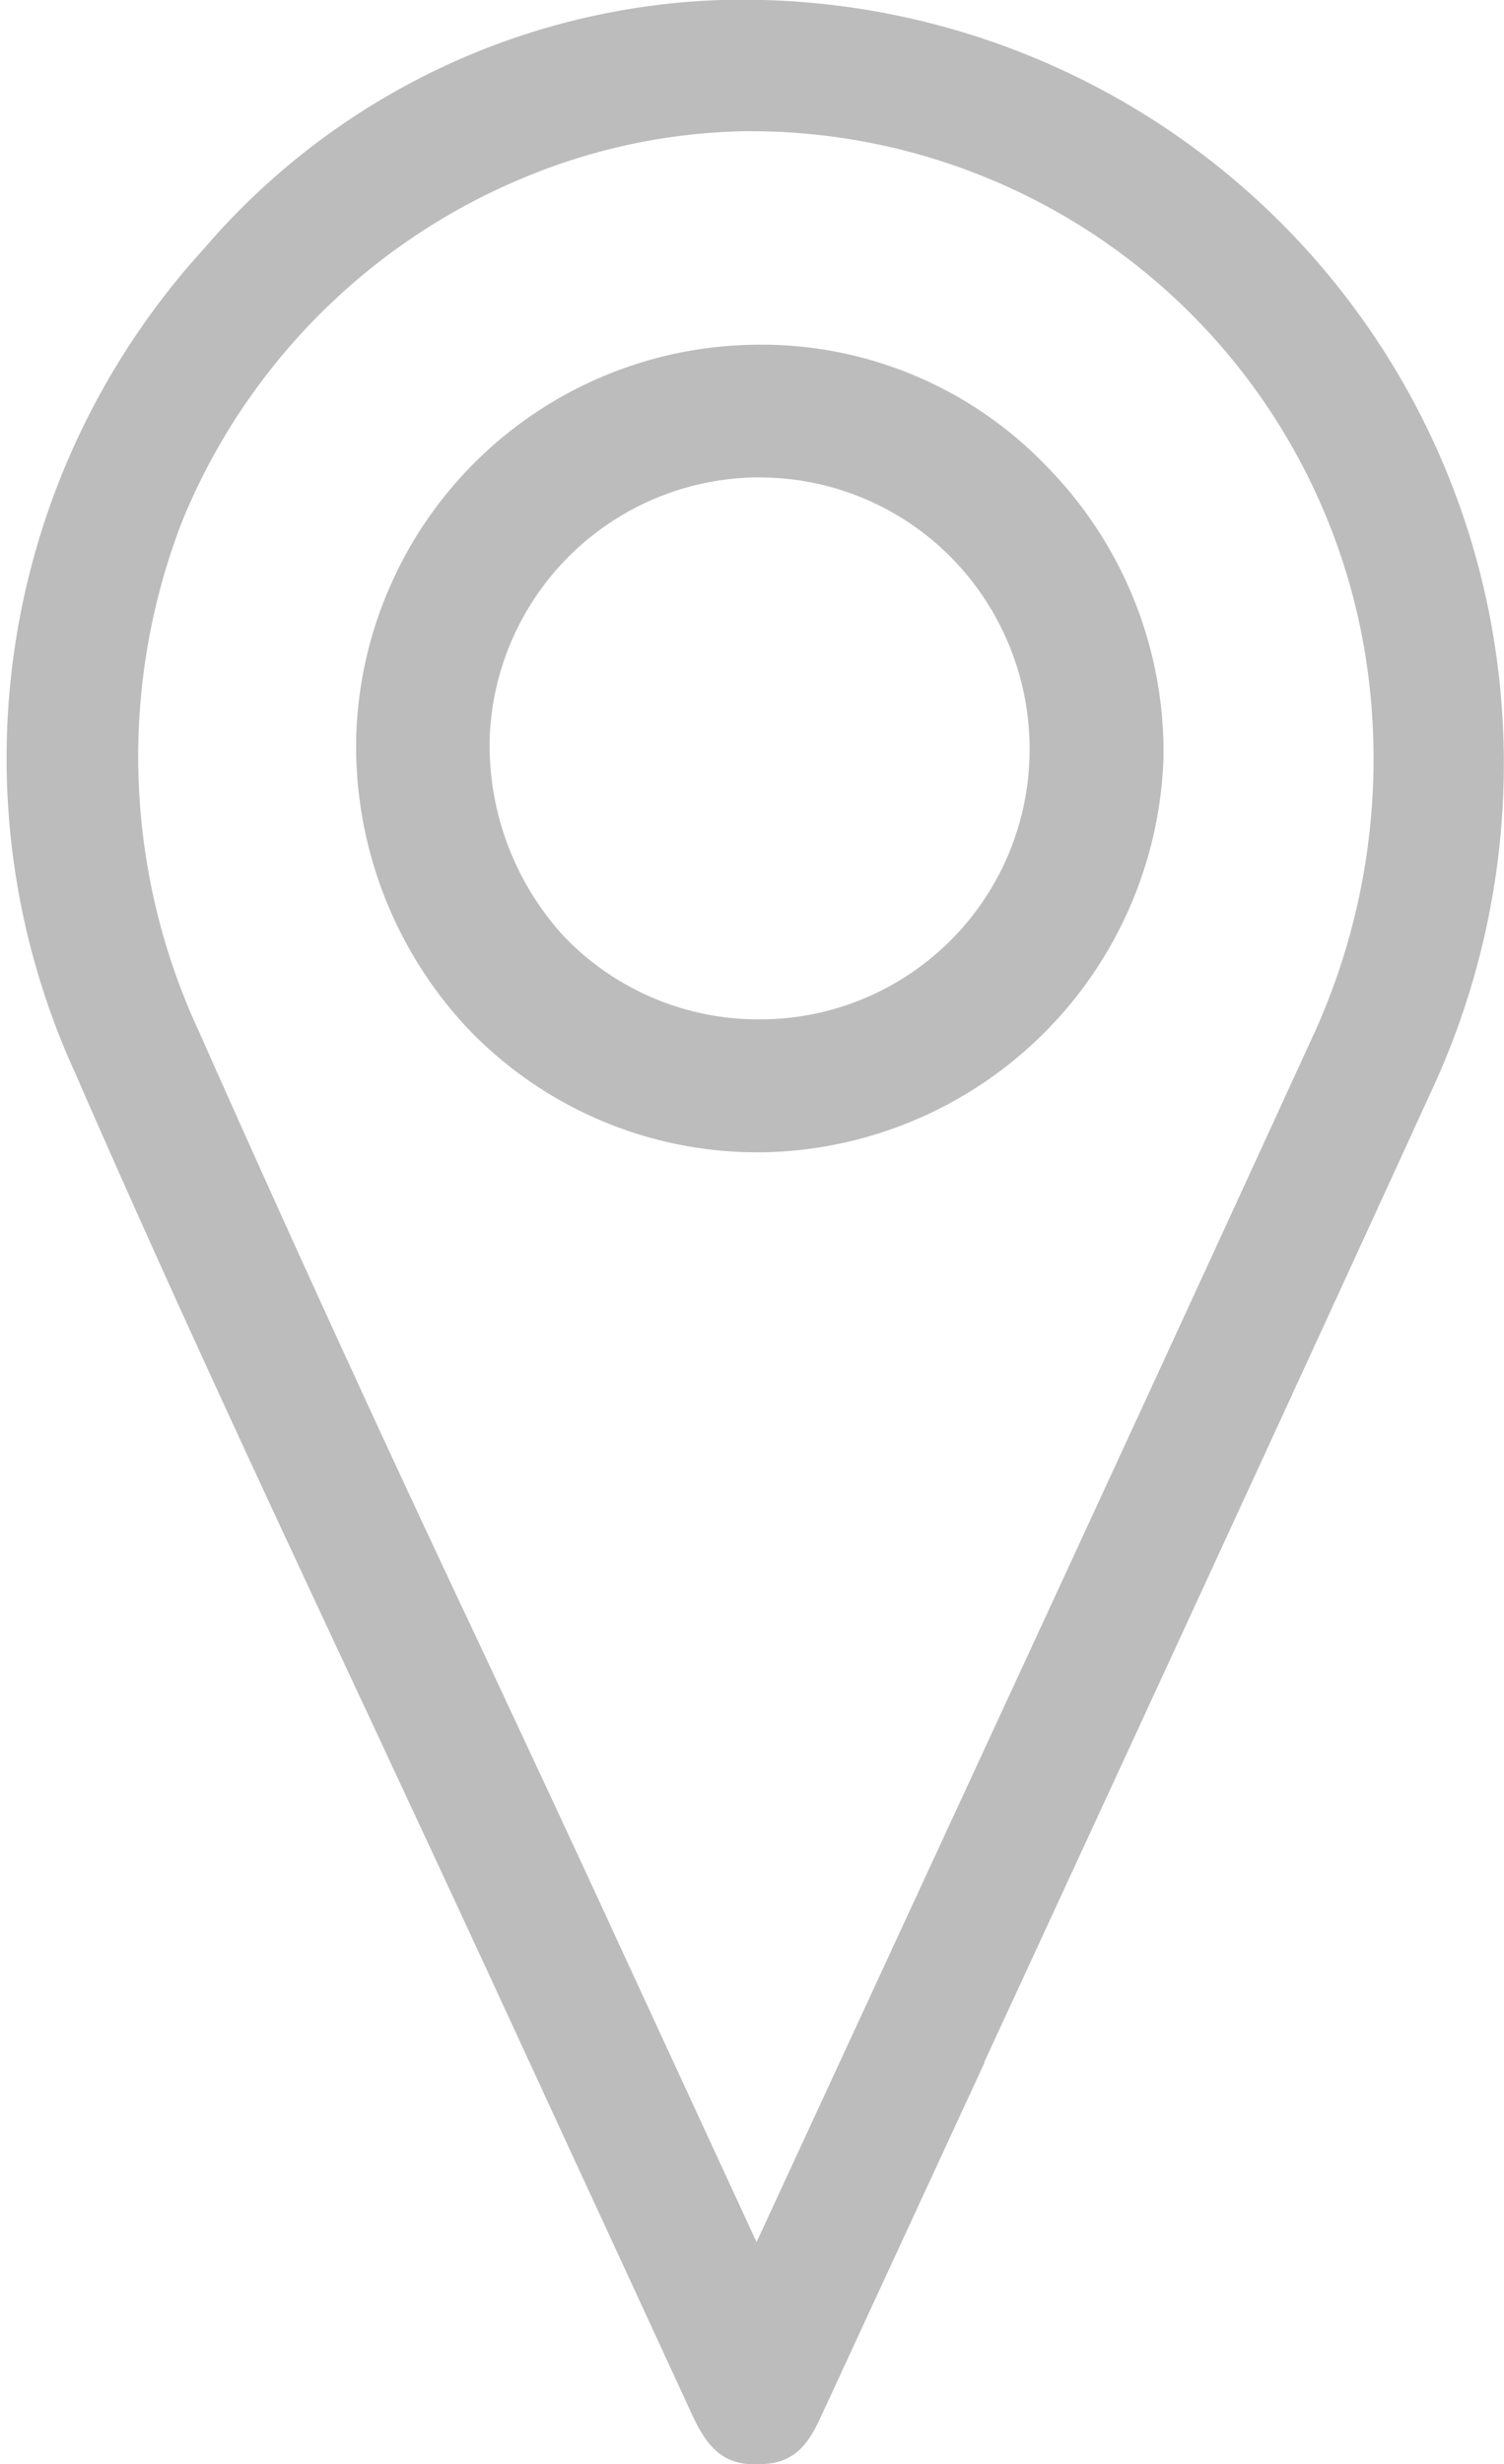
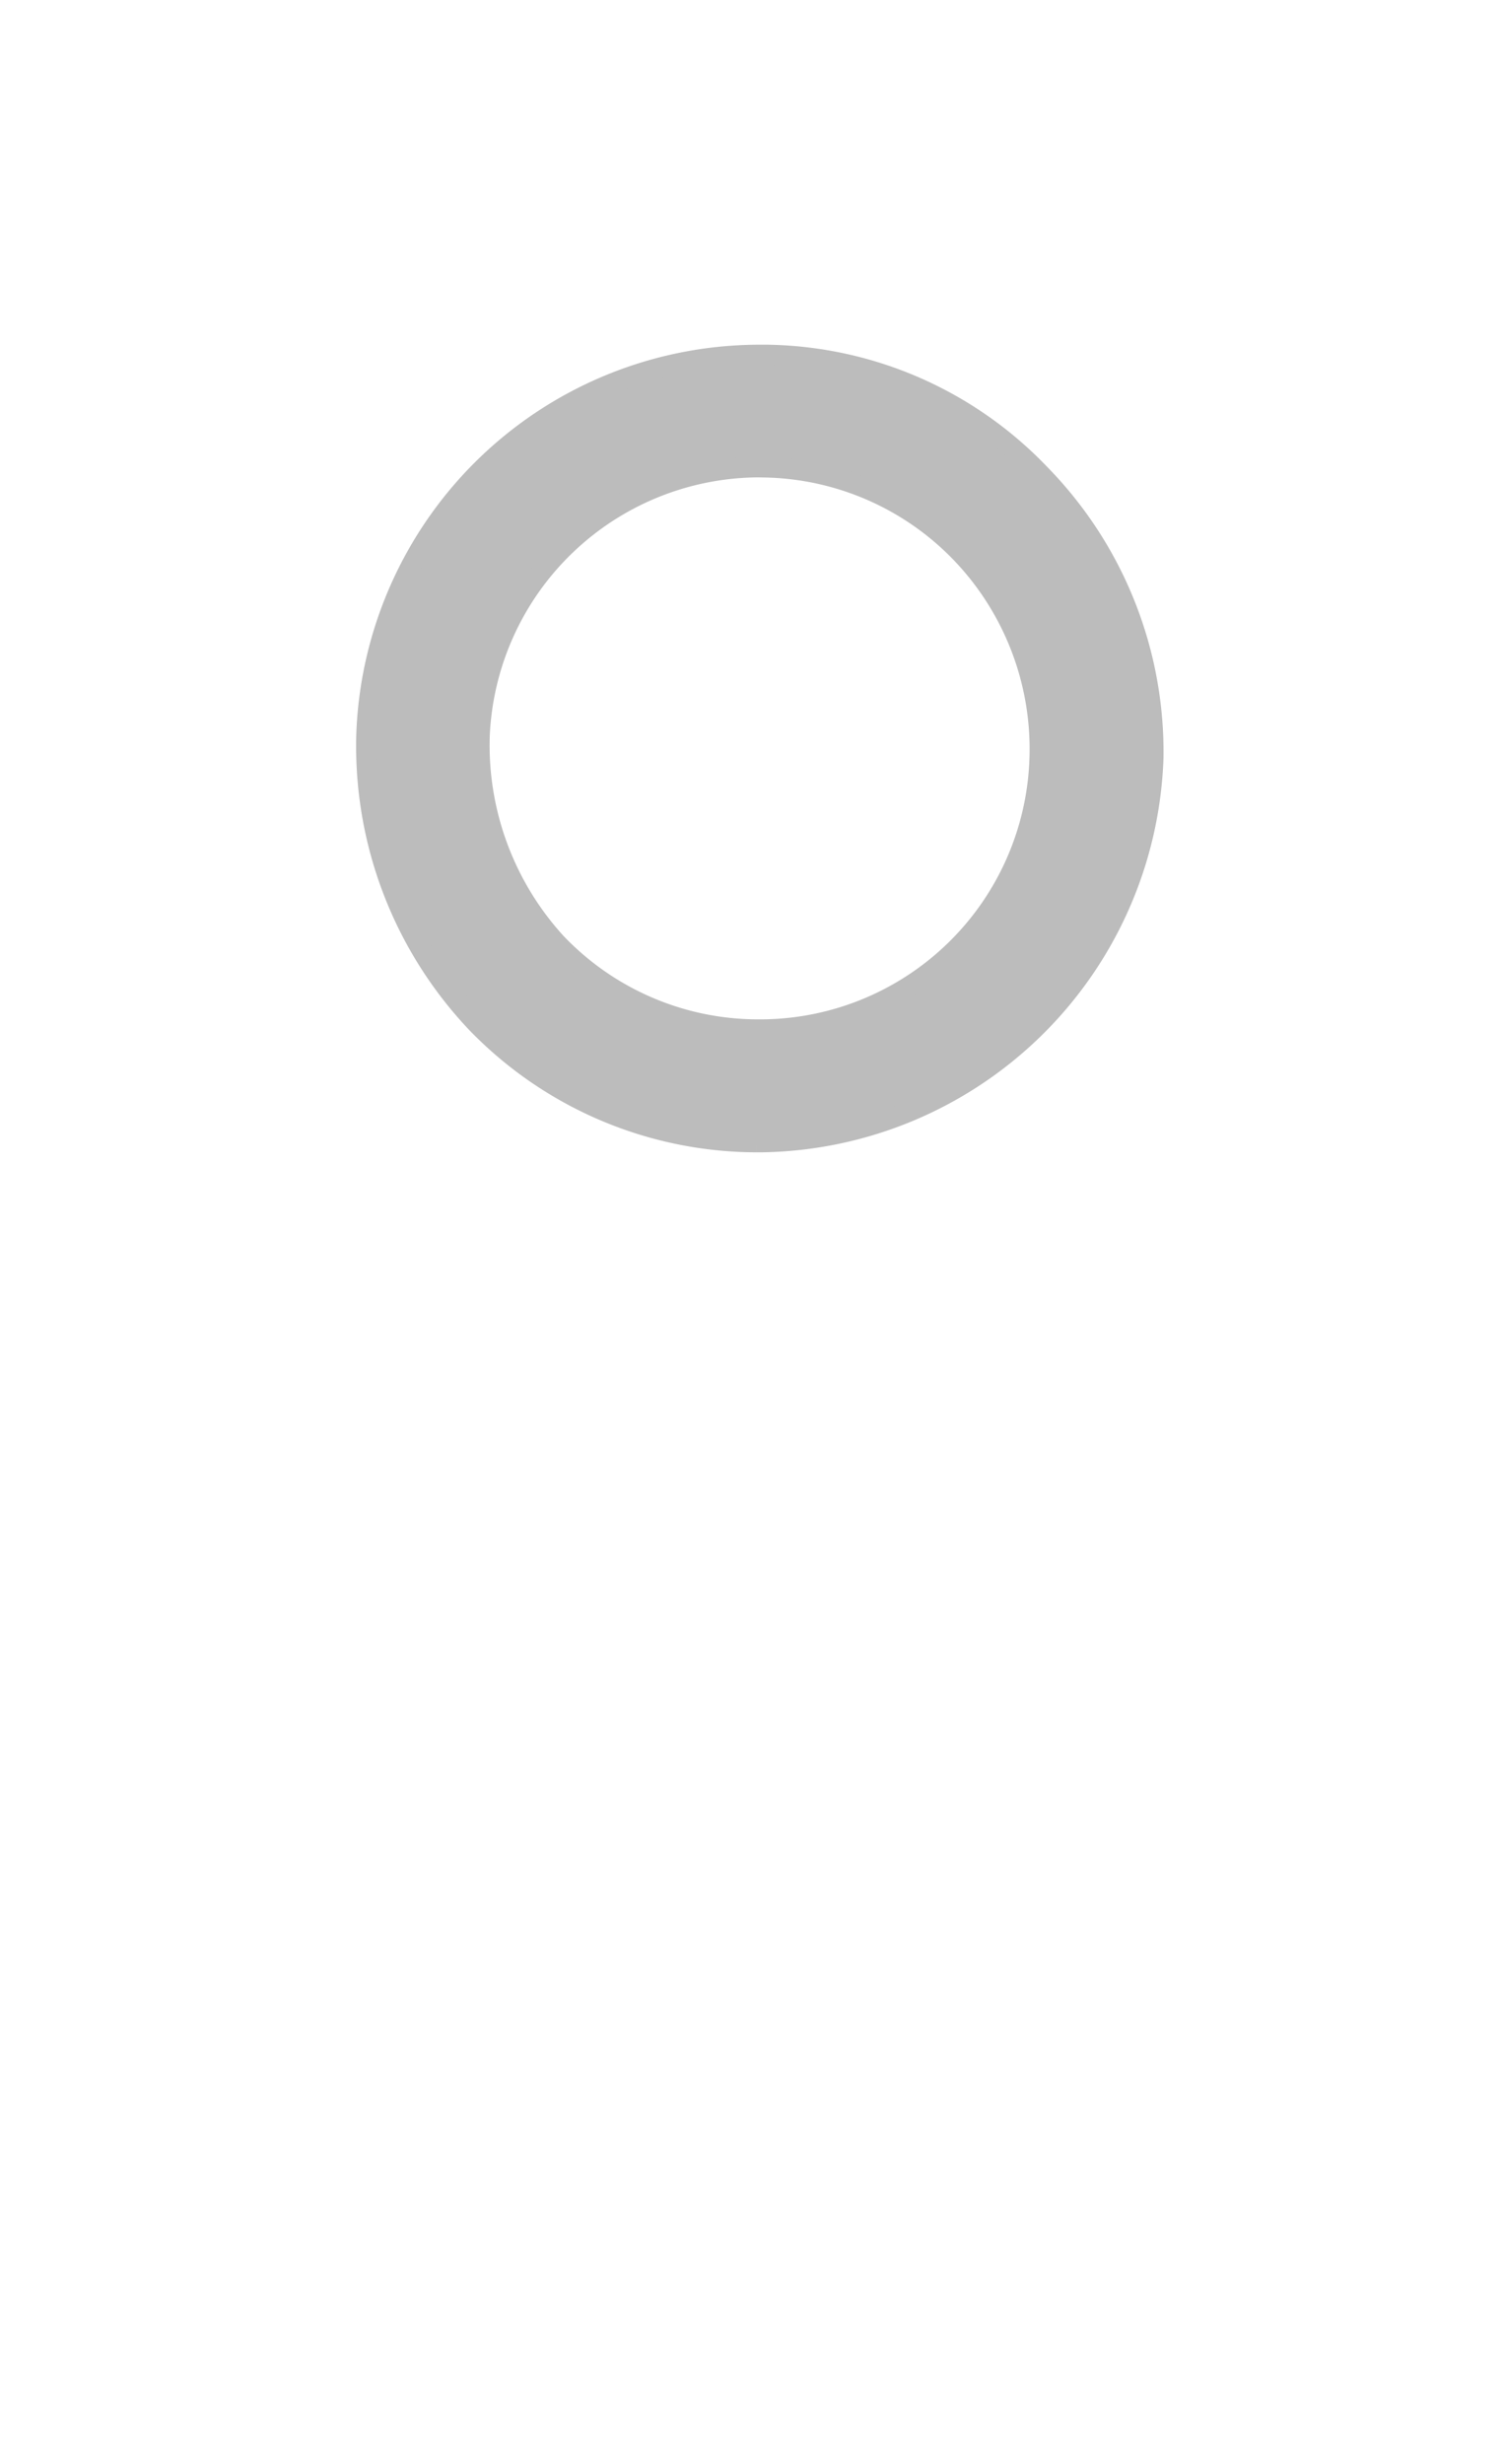
<svg xmlns="http://www.w3.org/2000/svg" viewBox="0 0 14.748 24.148">
  <defs>
    <style>
            .cls-1{fill:#bcbcbc;stroke:#bcbcbc;stroke-miterlimit:10;stroke-width:.2px;}
        </style>
  </defs>
  <g id="PIN" transform="translate(.166 .049)">
-     <path id="Fill_1" d="M7.241 23.949c-.247 0-.379-.106-.525-.419l-.95-2.058-.021-.046-.059-.126-.912-1.976c-.416-.9-.843-1.814-1.256-2.7-.955-2.041-1.941-4.149-2.854-6.247A7.309 7.309 0 0 1 1.912 2.4 6.884 6.884 0 0 1 6.9 0h.024a7.359 7.359 0 0 1 7.444 6.087 7.506 7.506 0 0 1-.595 4.476c-1.454 3.176-2.944 6.4-4.386 9.519v.01L7.8 23.525c-.1.216-.2.4-.459.419a.964.964 0 0 1-.1.005zm0-22.864a5.99 5.99 0 0 0-2.28.452 6.275 6.275 0 0 0-3.432 3.43 6.487 6.487 0 0 0 .16 5.072 281.172 281.172 0 0 0 2.759 6.021c.412.881.838 1.79 1.253 2.689l.015.034 1.536 3.325L7.3 22l.069-.142 1.491-3.224c1.285-2.777 2.614-5.649 3.915-8.487a6.6 6.6 0 0 0 .578-3.62 6.207 6.207 0 0 0-6.115-5.441z" class="cls-1" data-name="Fill 1" transform="translate(0 .051)" />
    <path id="Fill_4" d="M3.866 7.714h-.042a3.829 3.829 0 0 1-2.741-1.163A3.94 3.94 0 0 1 0 3.685 3.858 3.858 0 0 1 3.882 0h.054A3.774 3.774 0 0 1 6.6 1.165a3.89 3.89 0 0 1 1.114 2.784 3.9 3.9 0 0 1-3.848 3.765zM3.843 1.1a2.751 2.751 0 0 0-2.735 2.619 2.871 2.871 0 0 0 .751 2.044 2.737 2.737 0 0 0 1.965.848h.051A2.743 2.743 0 0 0 6.6 3.941a2.774 2.774 0 0 0-.771-2 2.742 2.742 0 0 0-1.94-.84z" class="cls-1" data-name="Fill 4" transform="translate(3.429 3.429)" />
  </g>
</svg>